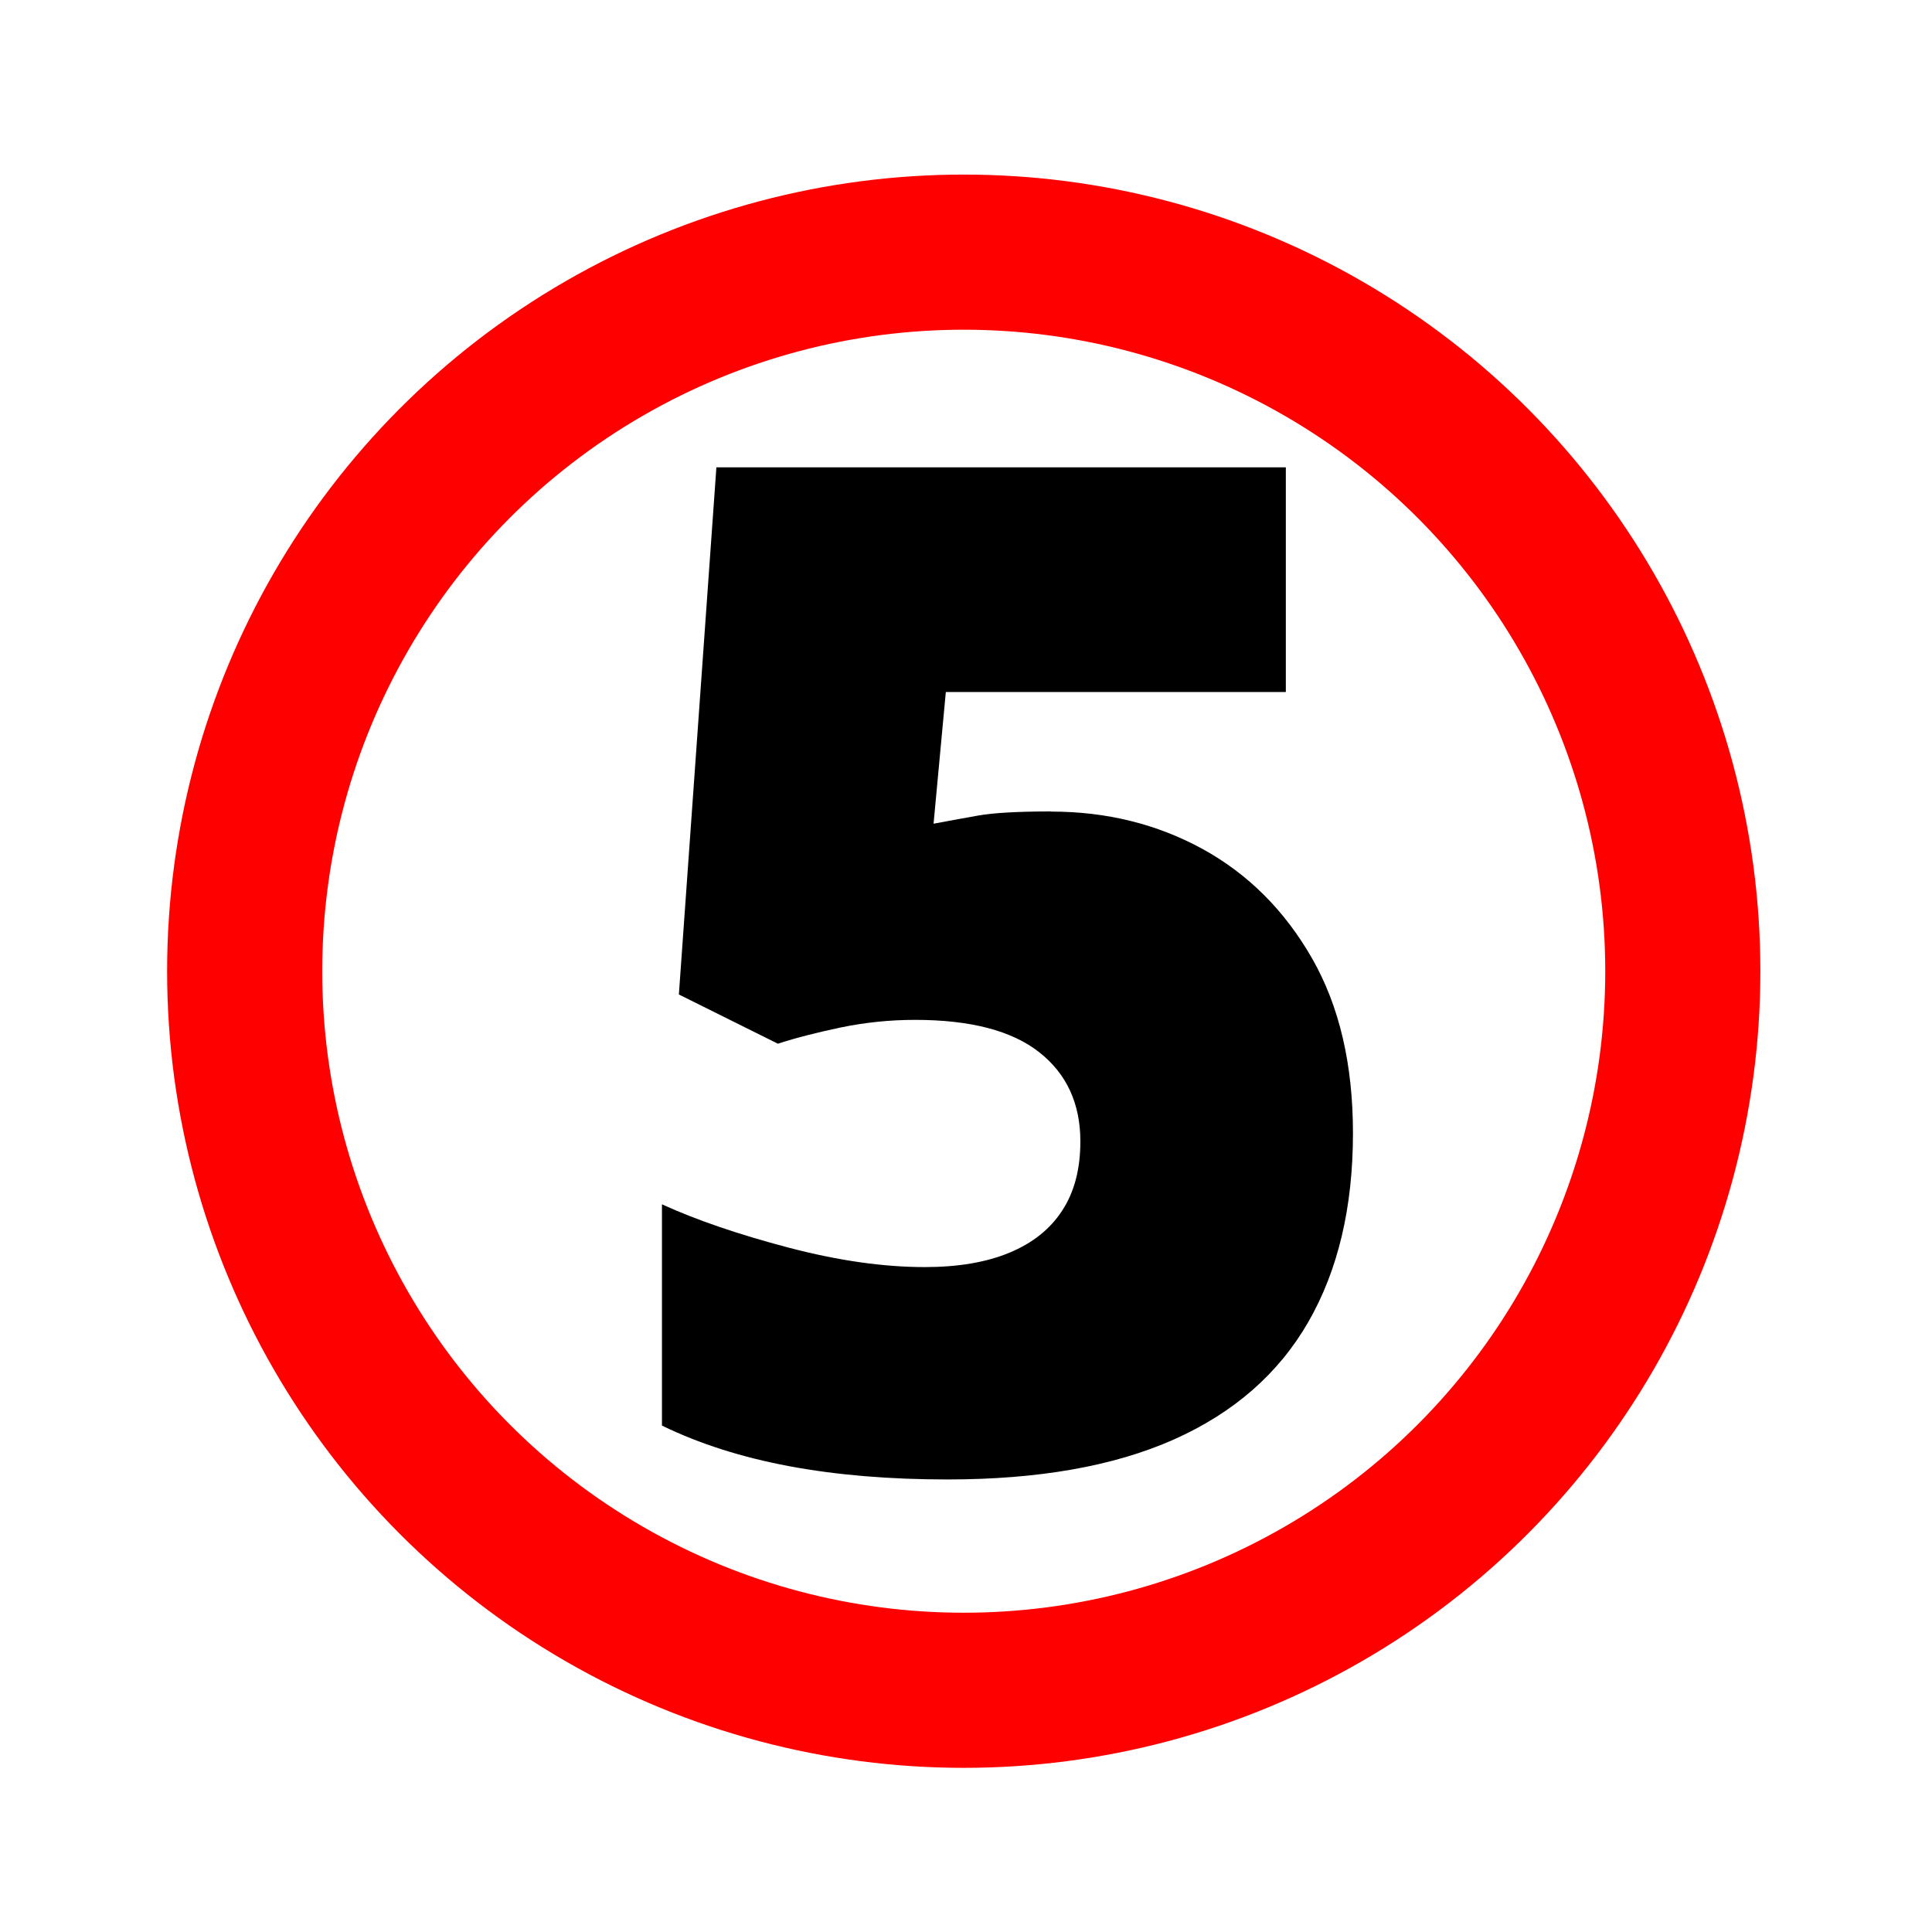
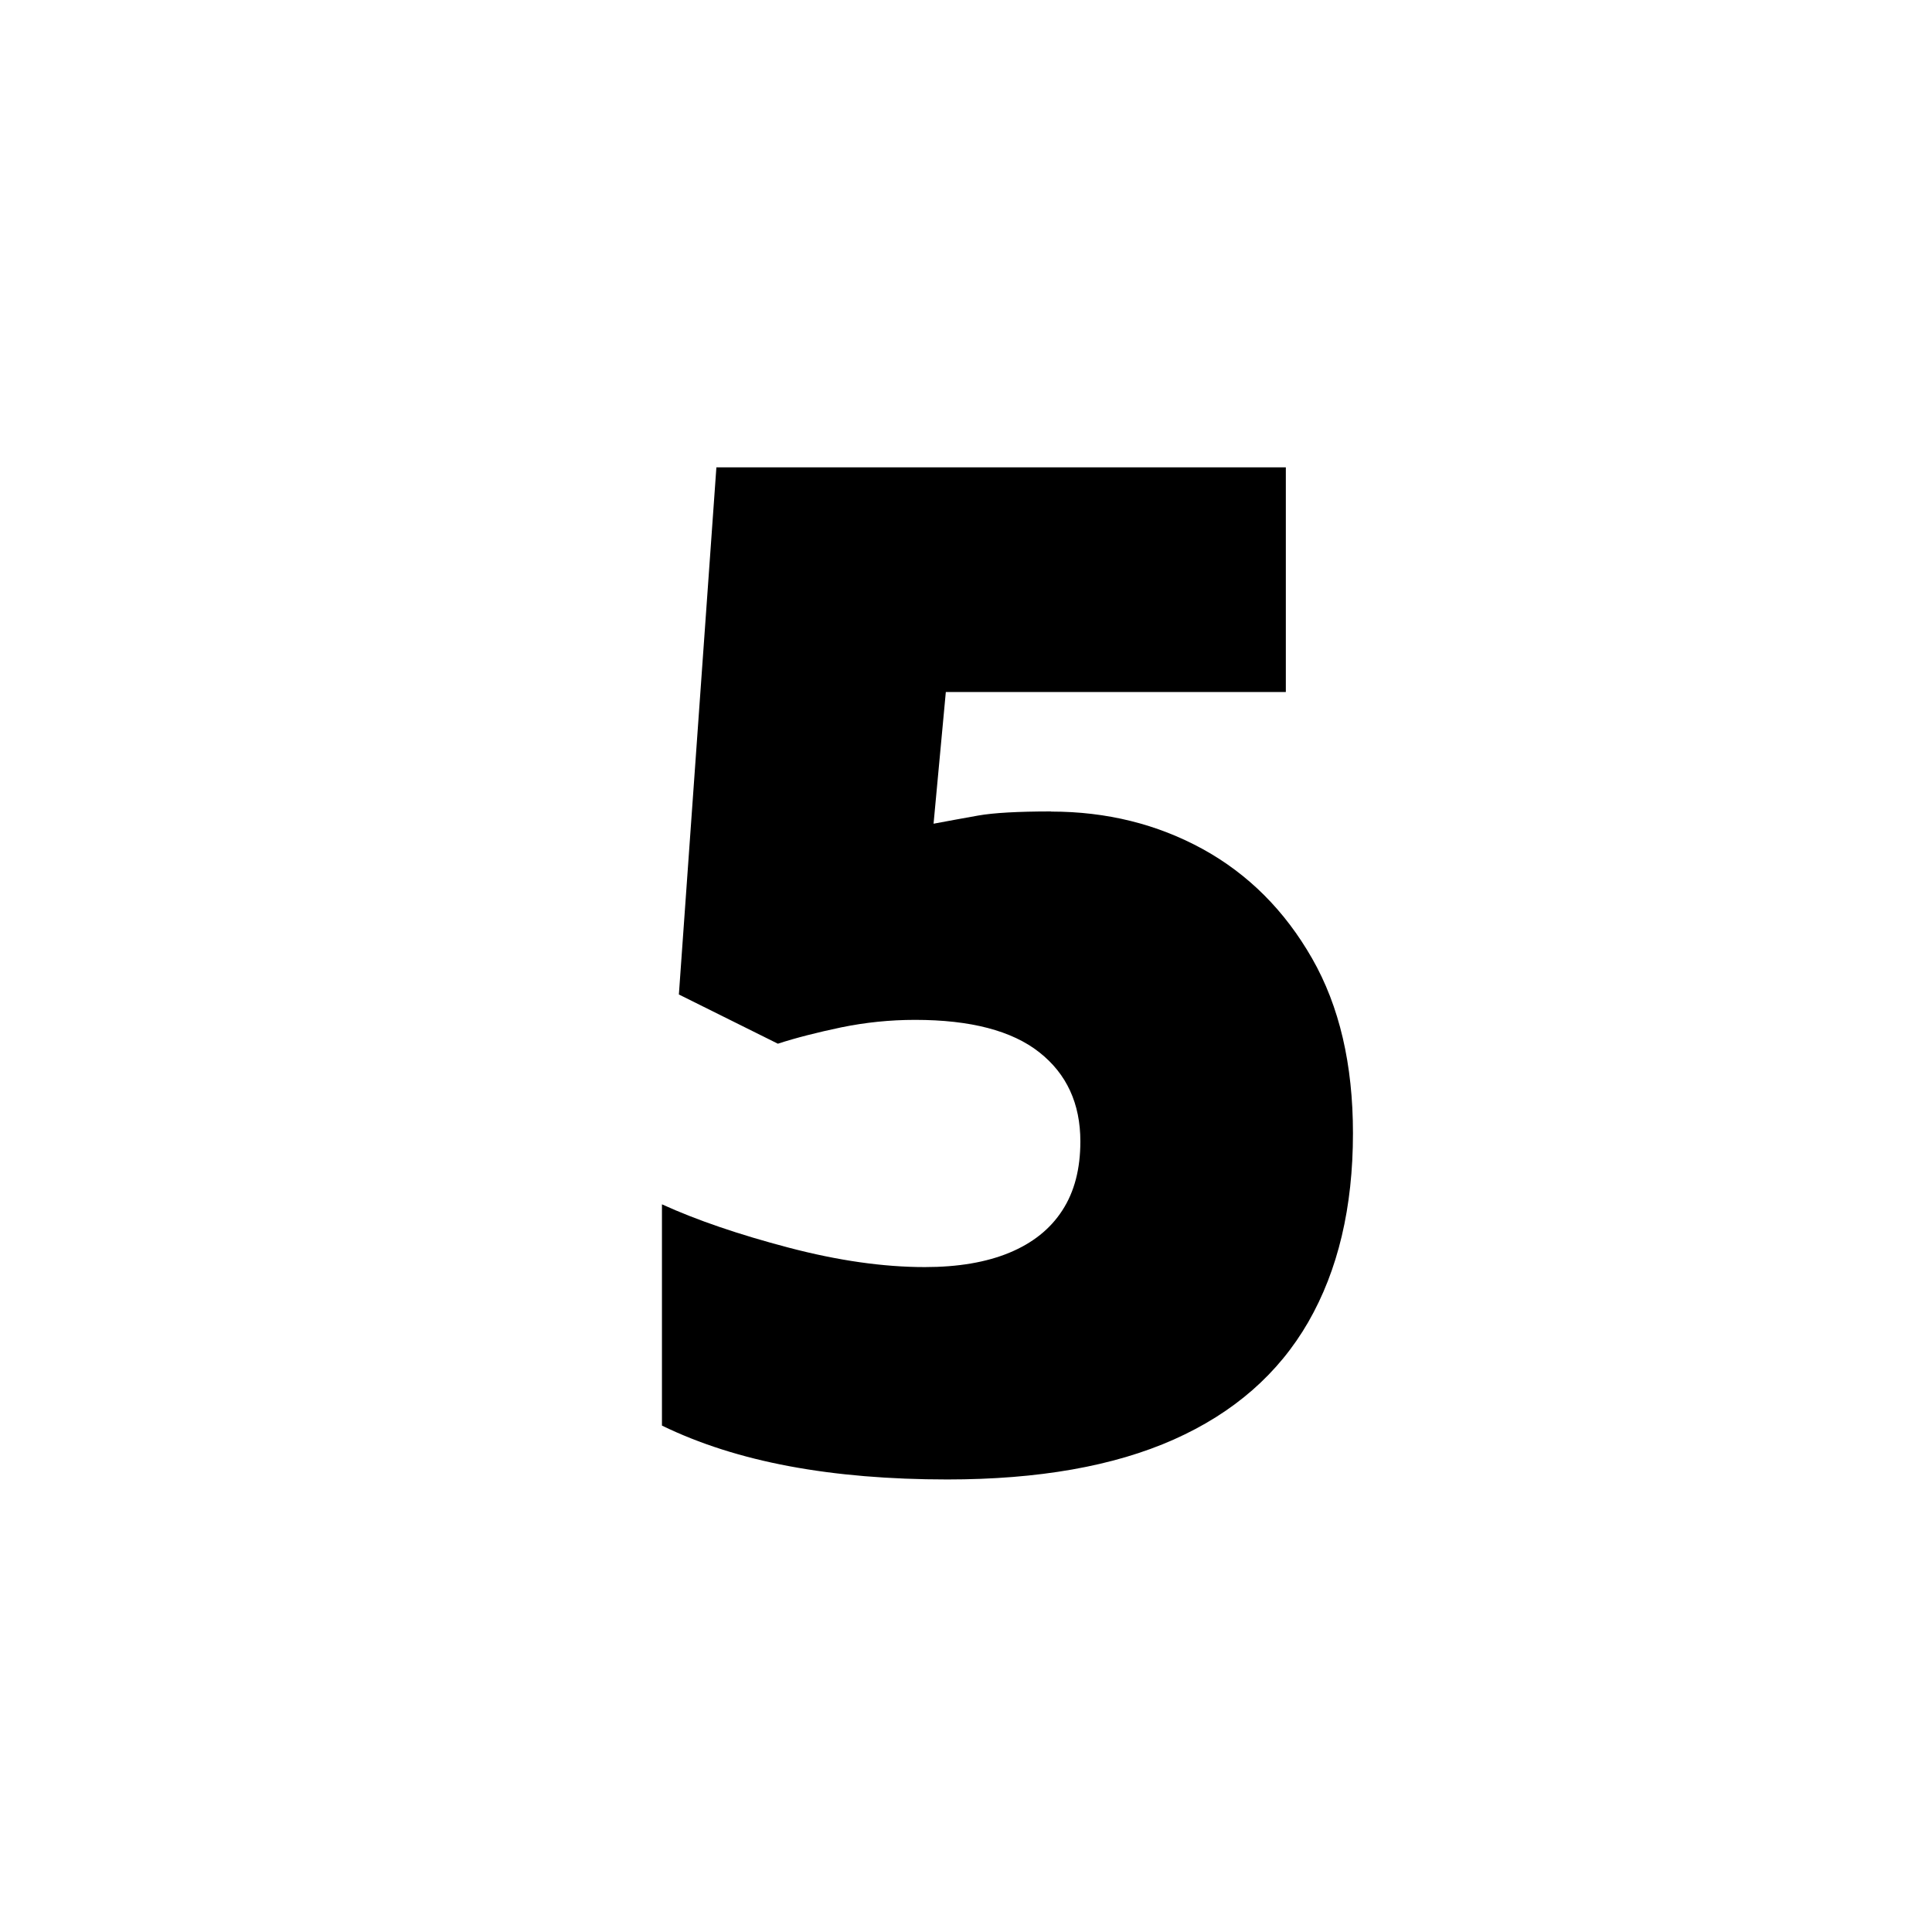
<svg xmlns="http://www.w3.org/2000/svg" id="temp" viewBox="0 0 137 137">
  <defs>
    <style> .cls-1 { stroke-width: 0px; } .cls-2 { fill: #fff; filter: url(#drop-shadow-34); stroke: red; stroke-miterlimit: 10; stroke-width: 11px; } </style>
    <filter id="drop-shadow-34" filterUnits="userSpaceOnUse">
      <feOffset dx="-3" dy="3" />
      <feGaussianBlur result="blur" stdDeviation="2" />
      <feFlood flood-color="#685623" flood-opacity=".44" />
      <feComposite in2="blur" operator="in" />
      <feComposite in="SourceGraphic" />
    </filter>
  </defs>
-   <circle class="cls-2" cx="71.34" cy="65.87" r="50.99" />
  <path class="cls-1" d="m74.54,57.55c3.94,0,7.52.89,10.75,2.66,3.23,1.78,5.81,4.36,7.75,7.75,1.94,3.39,2.9,7.52,2.9,12.4,0,5.26-1.06,9.72-3.17,13.39-2.11,3.66-5.29,6.44-9.54,8.33-4.25,1.89-9.6,2.83-16.05,2.83-4.1,0-7.84-.31-11.21-.94-3.37-.63-6.38-1.59-9.03-2.88v-15.69c2.48,1.13,5.48,2.15,8.98,3.07s6.72,1.38,9.66,1.38c2.36,0,4.36-.34,6-1.02,1.64-.68,2.9-1.68,3.75-3,.86-1.32,1.28-2.95,1.28-4.89,0-2.68-.97-4.79-2.91-6.32-1.94-1.53-4.87-2.3-8.81-2.3-1.78,0-3.52.18-5.23.53-1.71.36-3.21.74-4.5,1.16l-7.02-3.49,2.66-37.38h40.38v15.93h-24.11l-.87,9.34c1.03-.19,2.09-.39,3.17-.58,1.08-.19,2.8-.29,5.16-.29Z" />
</svg>